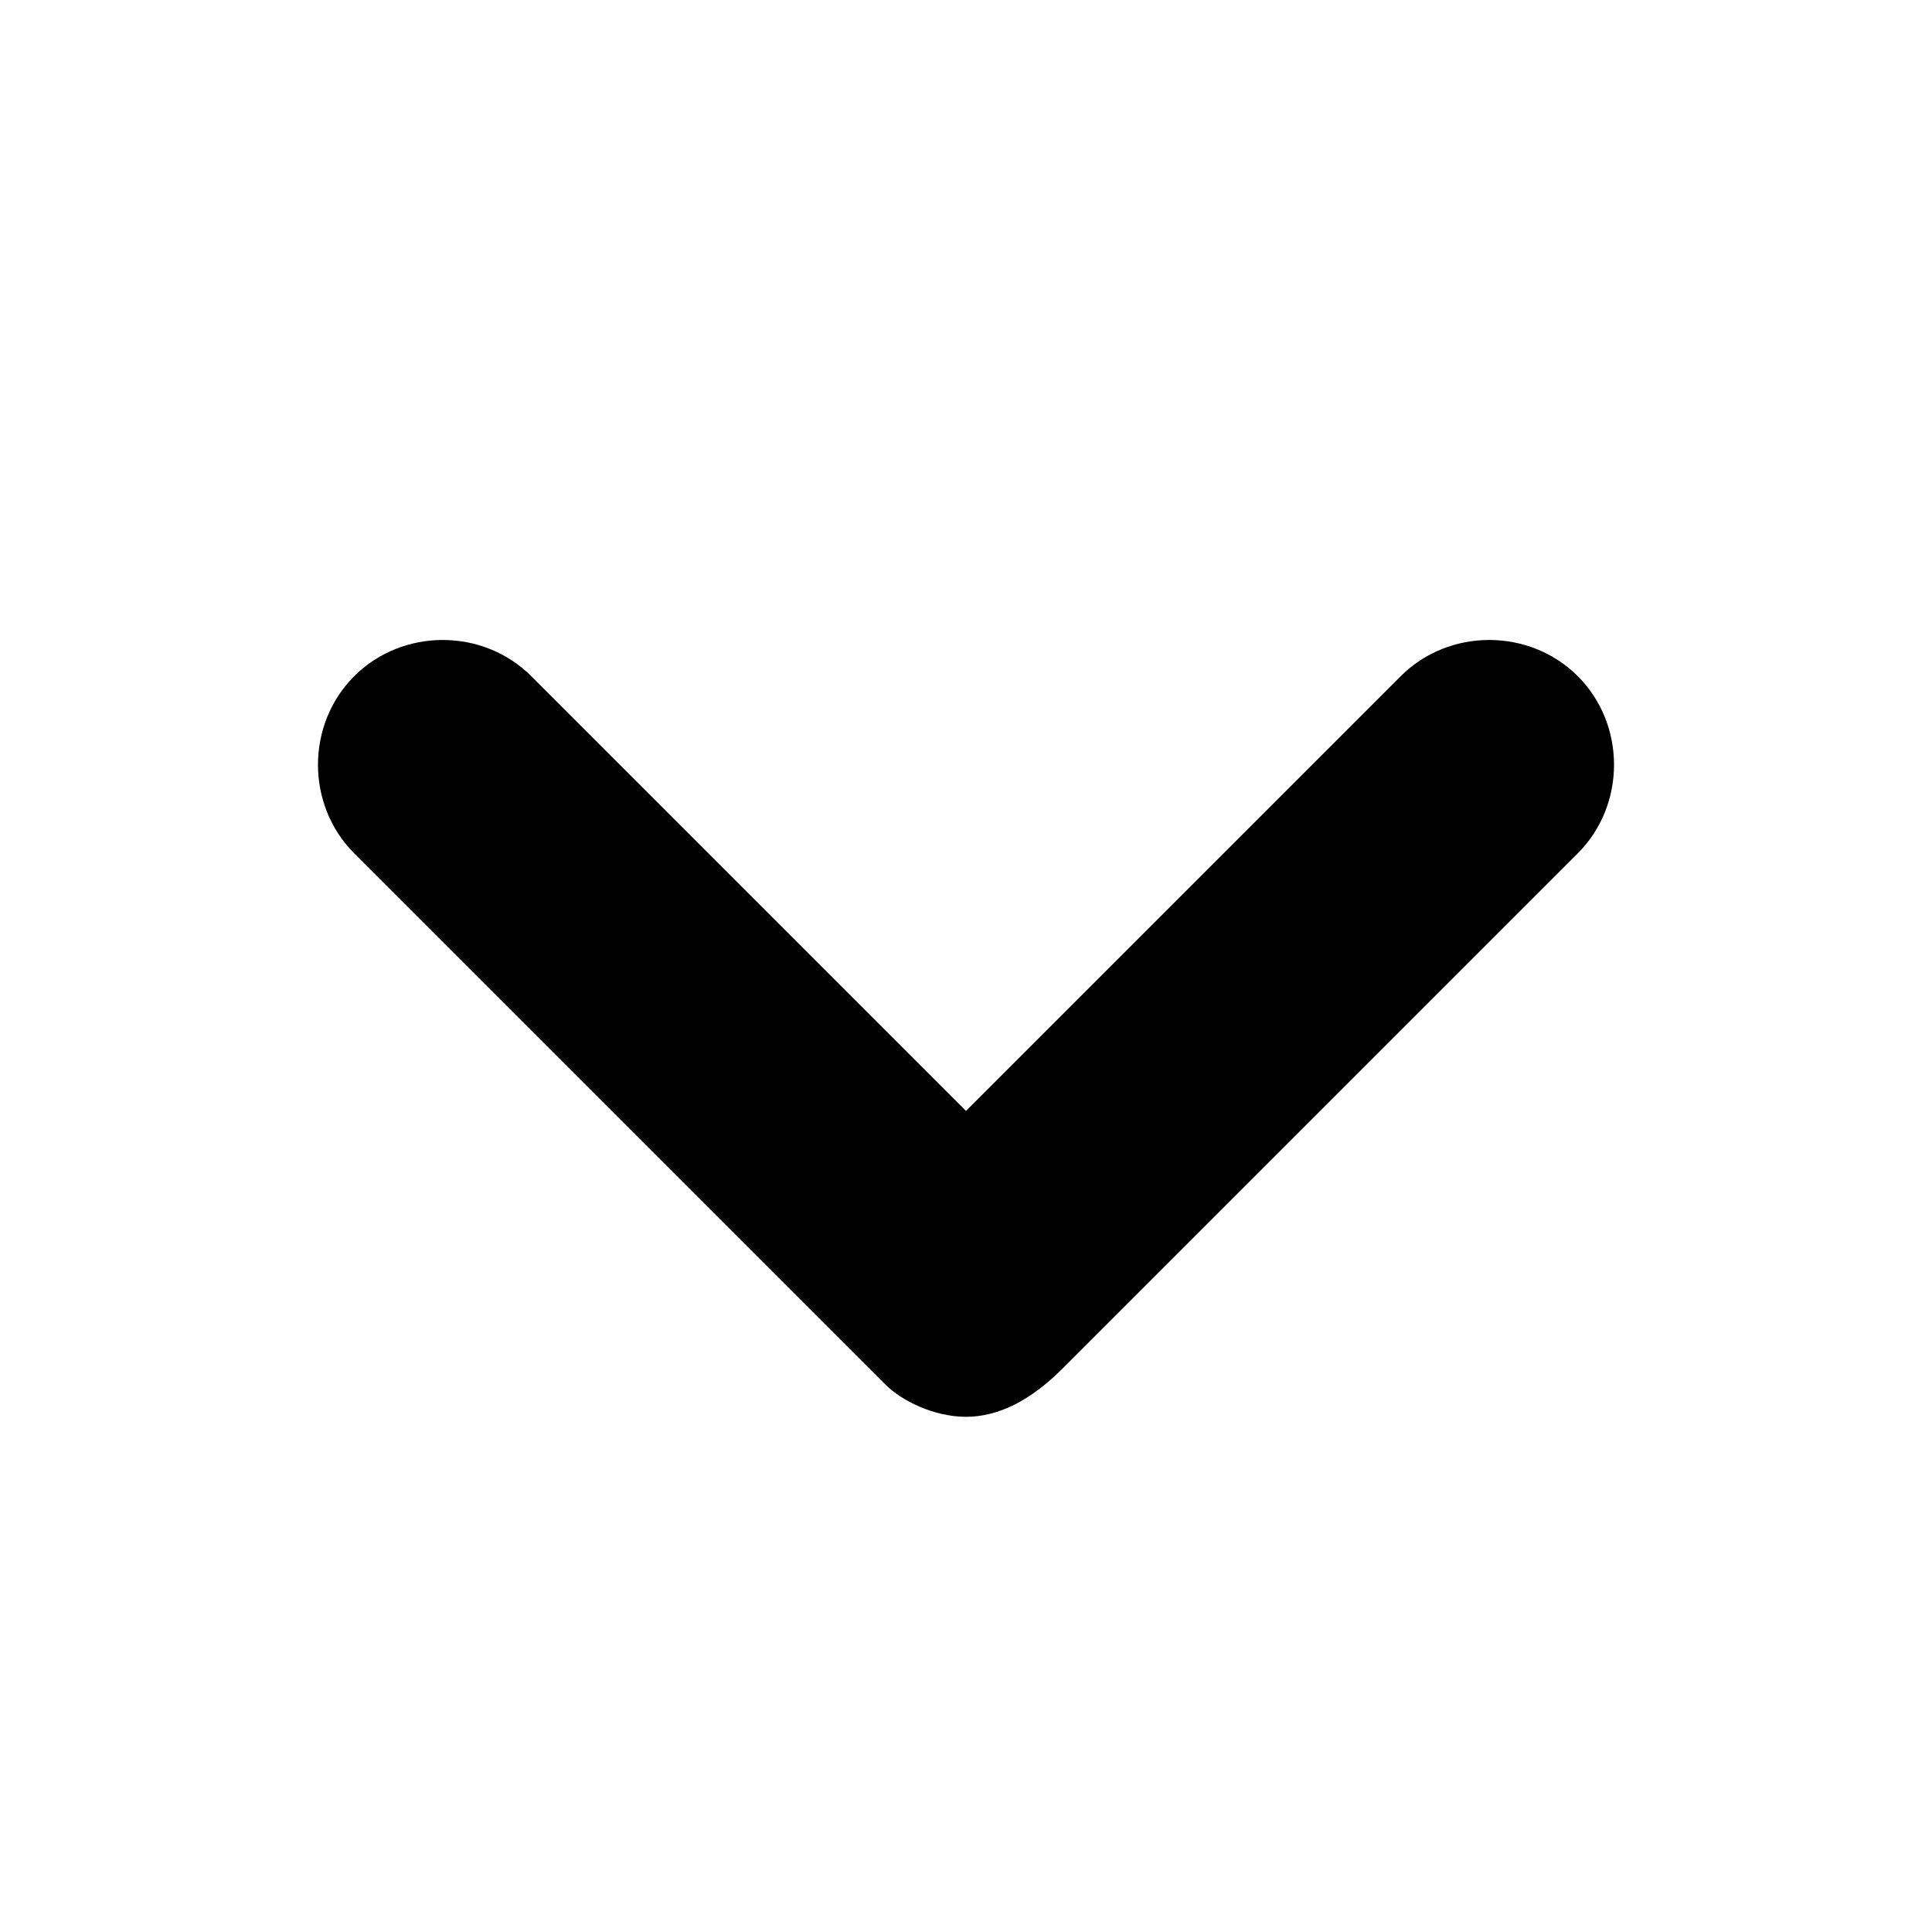
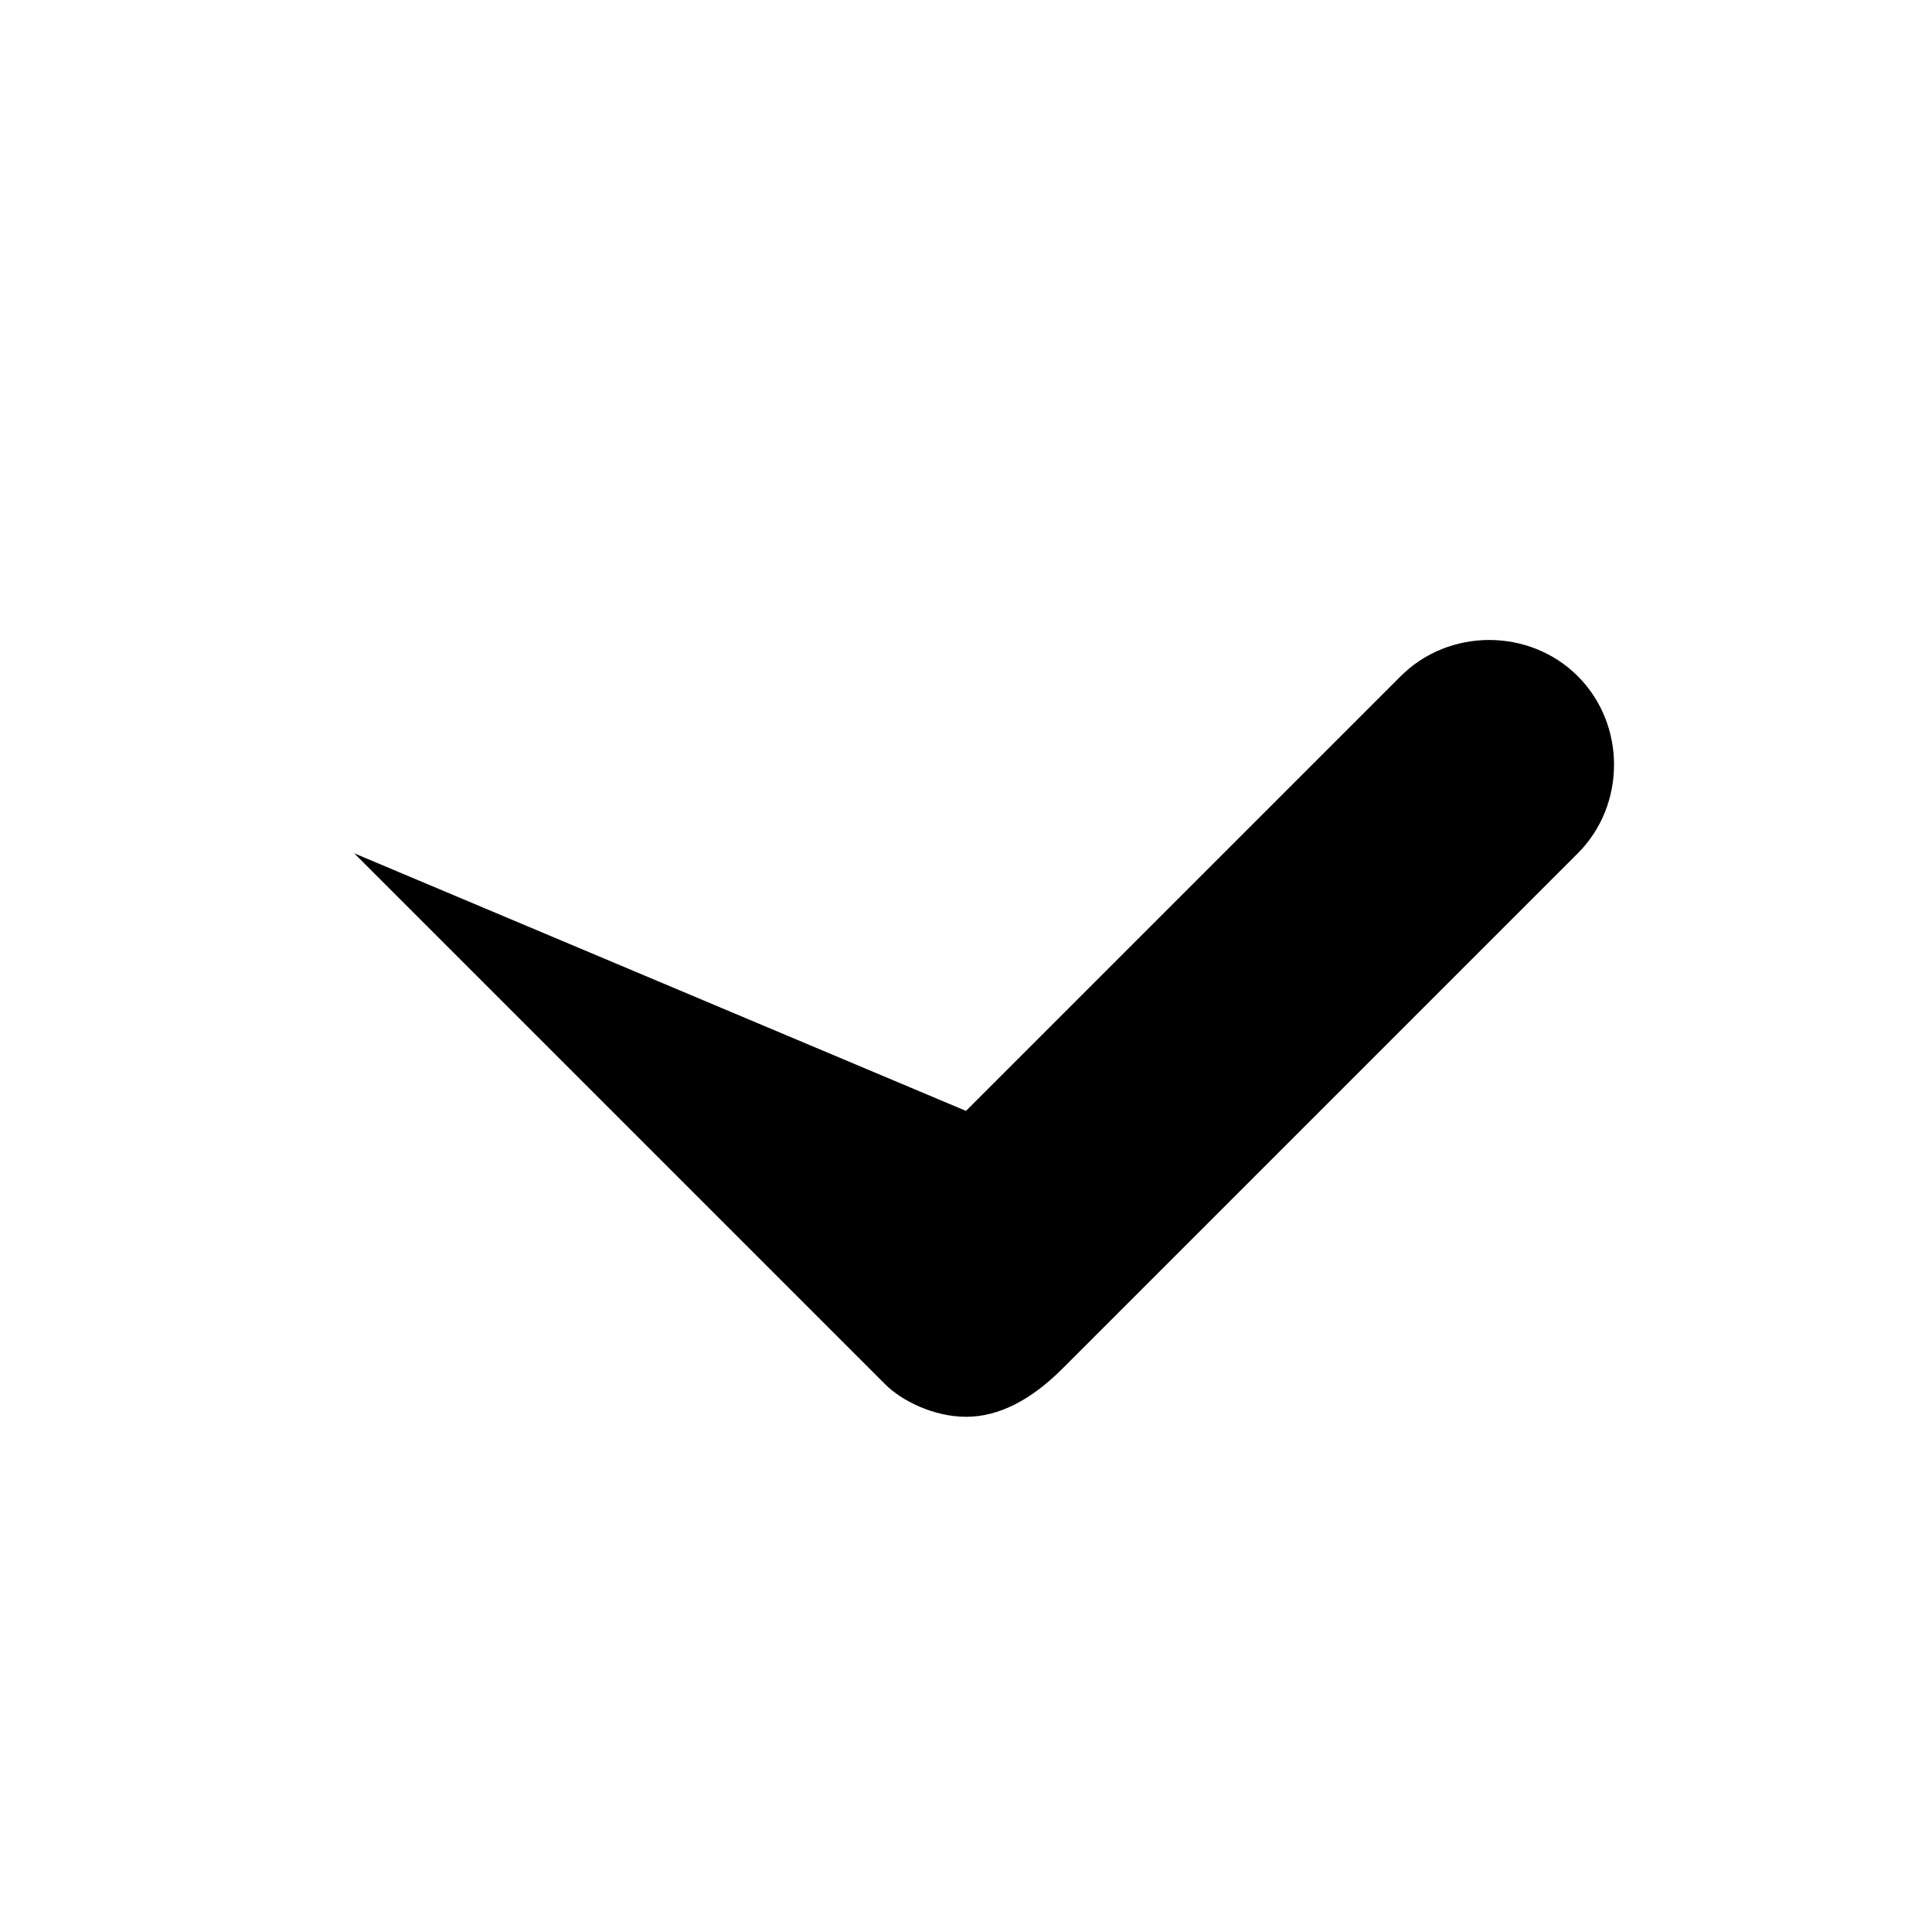
<svg xmlns="http://www.w3.org/2000/svg" viewBox="0 0 12 12">
-   <path d="M6 8.8c-.2 0-.4-.1-.5-.2L2.2 5.3c-.3-.3-.3-.8 0-1.1.3-.3.8-.3 1.1 0L6 6.9l2.7-2.7c.3-.3.8-.3 1.1 0 .3.3.3.8 0 1.1L6.6 8.5c-.2.2-.4.3-.6.3Z" />
+   <path d="M6 8.8c-.2 0-.4-.1-.5-.2L2.2 5.3L6 6.9l2.7-2.7c.3-.3.8-.3 1.1 0 .3.3.3.8 0 1.1L6.6 8.5c-.2.2-.4.3-.6.3Z" />
</svg>